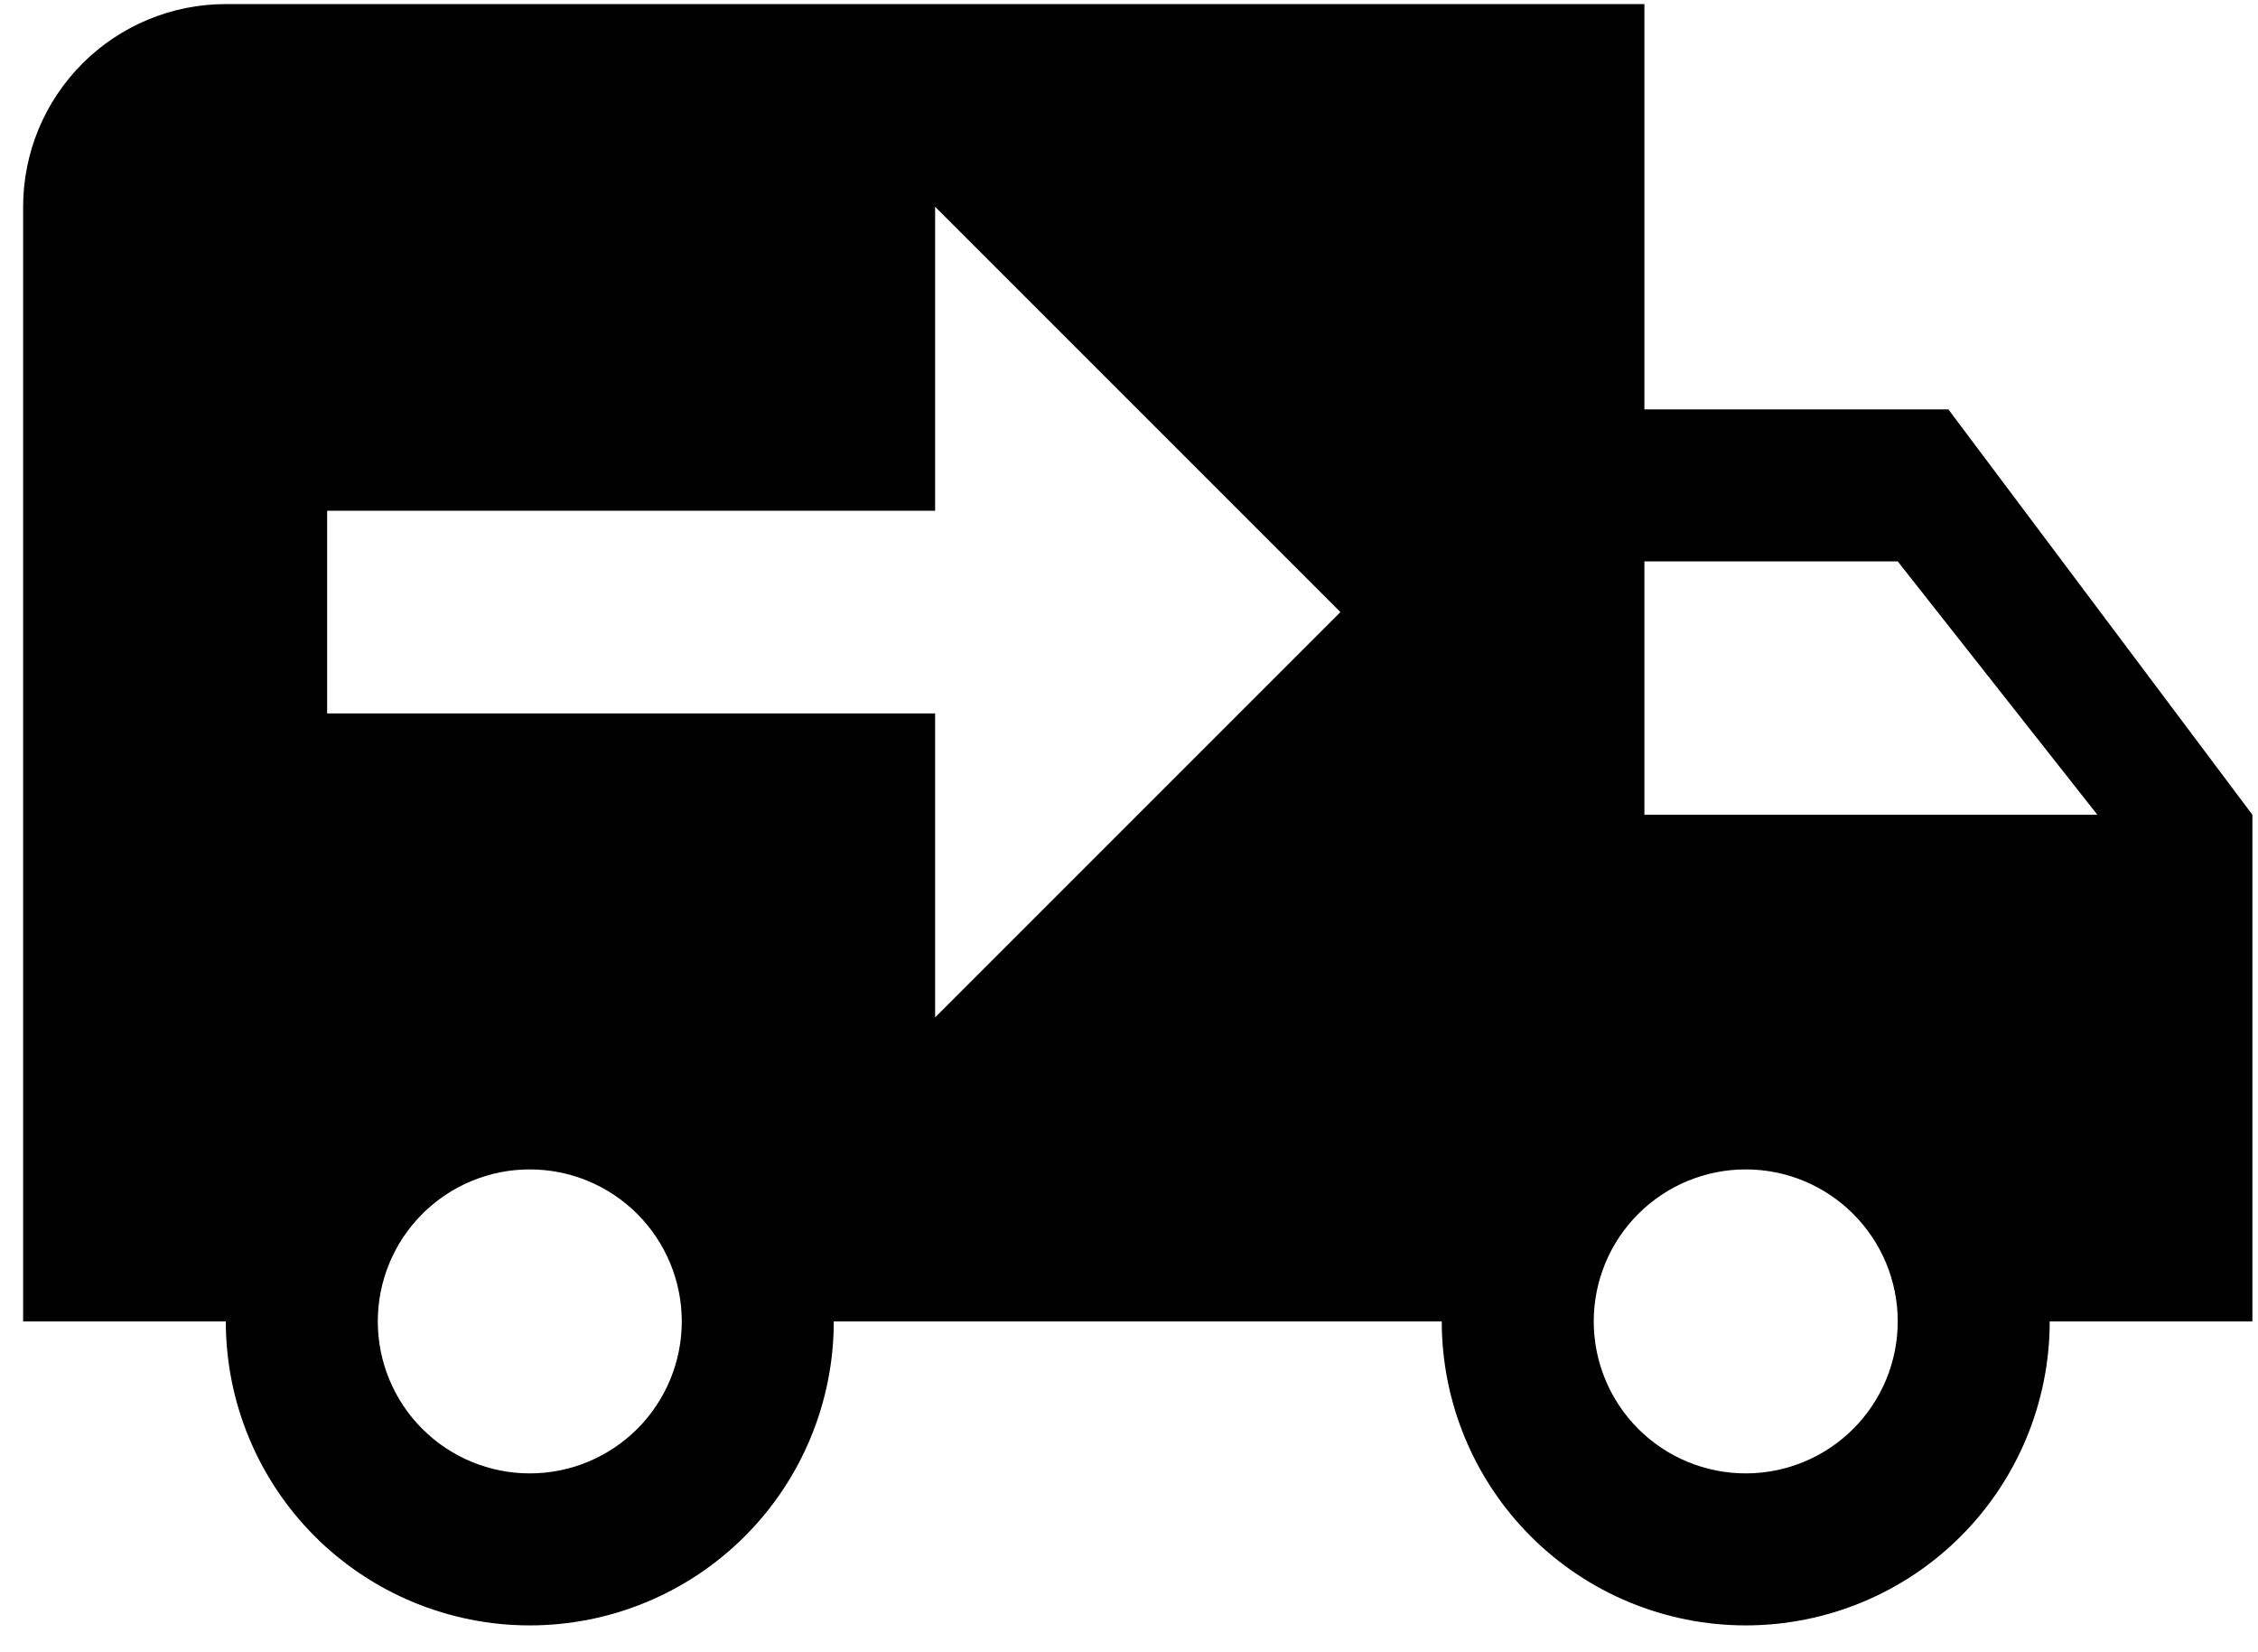
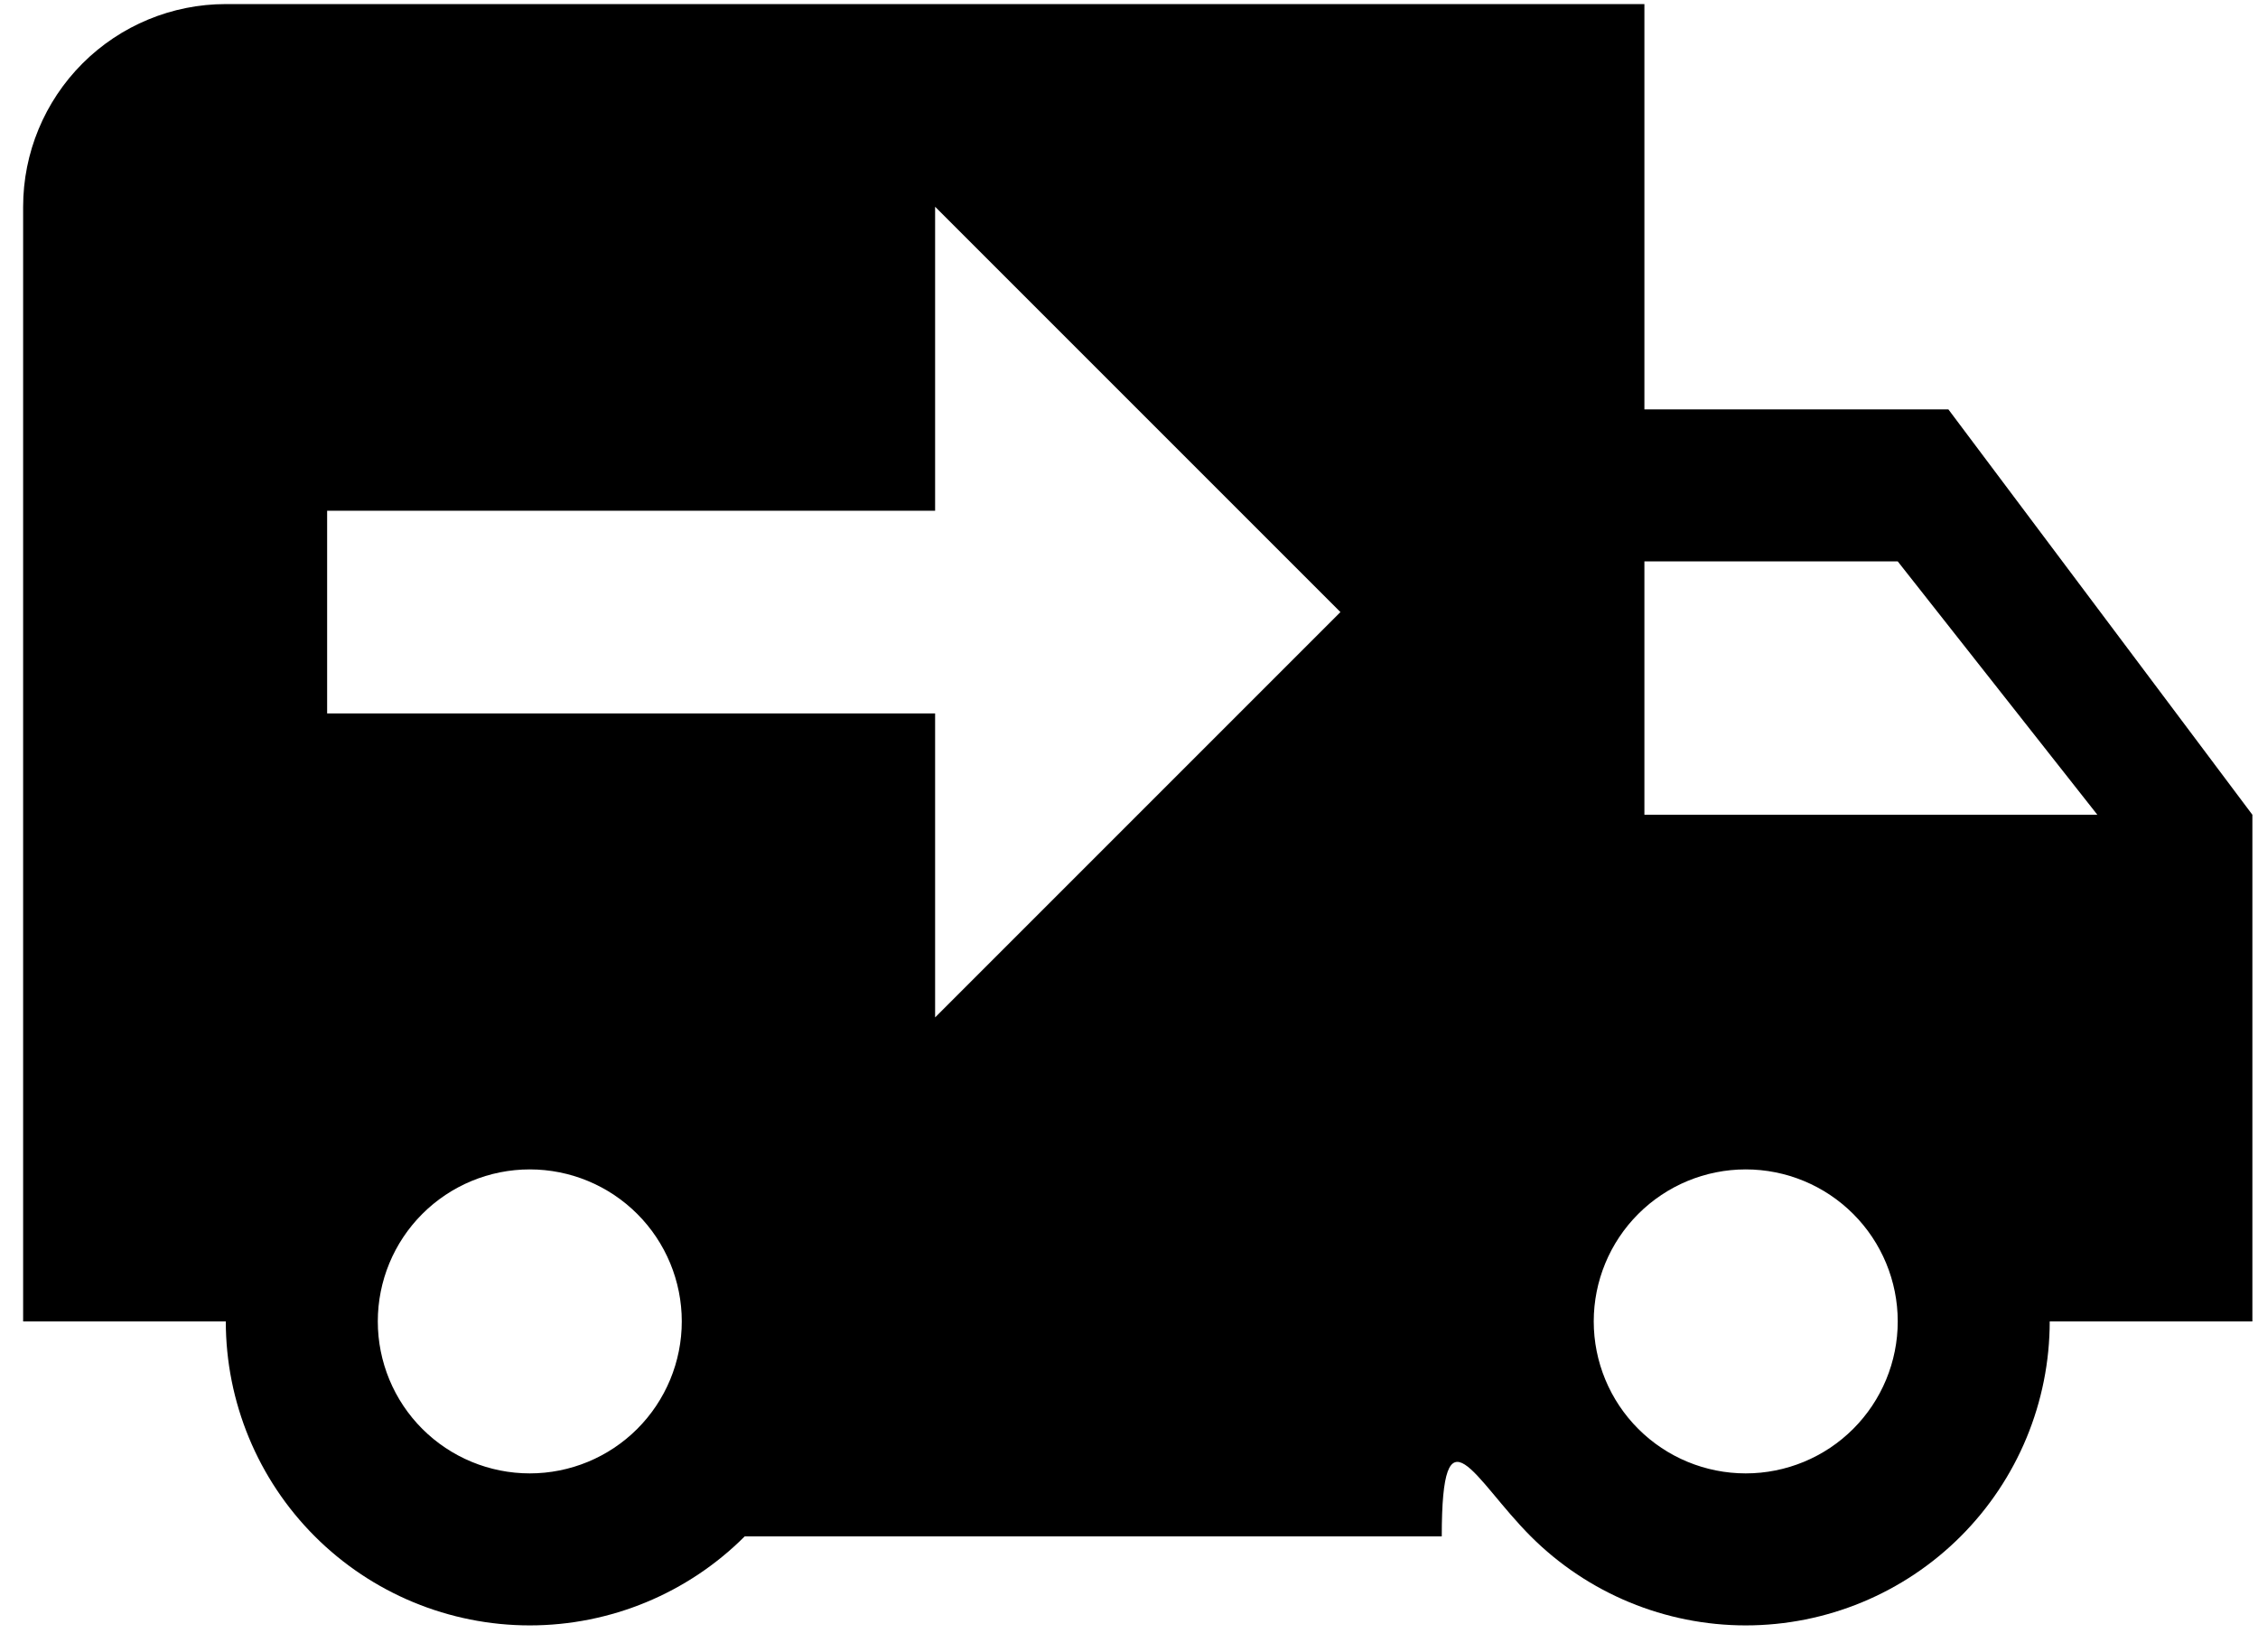
<svg xmlns="http://www.w3.org/2000/svg" width="82" height="60" viewBox="0 0 82 60" fill="none">
-   <path d="M8.2 0.148C6.248 0.148 4.376 0.924 2.996 2.304C1.616 3.684 0.84 5.556 0.84 7.508V47.986H8.2C8.2 50.914 9.363 53.722 11.433 55.792C13.504 57.862 16.311 59.025 19.239 59.025C22.167 59.025 24.975 57.862 27.045 55.792C29.116 53.722 30.279 50.914 30.279 47.986H52.358C52.358 50.914 53.521 53.722 55.591 55.792C57.661 57.862 60.469 59.025 63.397 59.025C66.325 59.025 69.133 57.862 71.203 55.792C73.273 53.722 74.436 50.914 74.436 47.986H81.796V29.587L70.757 14.868H59.717V0.148M33.959 7.508L48.678 22.227L33.959 36.946V25.907H11.88V18.547H33.959M59.717 20.387H68.917L76.166 29.587H59.717M19.239 42.466C20.703 42.466 22.107 43.048 23.142 44.083C24.177 45.118 24.759 46.522 24.759 47.986C24.759 49.45 24.177 50.854 23.142 51.889C22.107 52.924 20.703 53.505 19.239 53.505C17.775 53.505 16.372 52.924 15.336 51.889C14.301 50.854 13.72 49.45 13.72 47.986C13.72 46.522 14.301 45.118 15.336 44.083C16.372 43.048 17.775 42.466 19.239 42.466ZM63.397 42.466C64.861 42.466 66.265 43.048 67.3 44.083C68.335 45.118 68.917 46.522 68.917 47.986C68.917 49.45 68.335 50.854 67.3 51.889C66.265 52.924 64.861 53.505 63.397 53.505C61.933 53.505 60.529 52.924 59.494 51.889C58.459 50.854 57.877 49.45 57.877 47.986C57.877 46.522 58.459 45.118 59.494 44.083C60.529 43.048 61.933 42.466 63.397 42.466Z" fill="black" />
+   <path d="M8.2 0.148C6.248 0.148 4.376 0.924 2.996 2.304C1.616 3.684 0.84 5.556 0.84 7.508V47.986H8.2C8.2 50.914 9.363 53.722 11.433 55.792C13.504 57.862 16.311 59.025 19.239 59.025C22.167 59.025 24.975 57.862 27.045 55.792H52.358C52.358 50.914 53.521 53.722 55.591 55.792C57.661 57.862 60.469 59.025 63.397 59.025C66.325 59.025 69.133 57.862 71.203 55.792C73.273 53.722 74.436 50.914 74.436 47.986H81.796V29.587L70.757 14.868H59.717V0.148M33.959 7.508L48.678 22.227L33.959 36.946V25.907H11.88V18.547H33.959M59.717 20.387H68.917L76.166 29.587H59.717M19.239 42.466C20.703 42.466 22.107 43.048 23.142 44.083C24.177 45.118 24.759 46.522 24.759 47.986C24.759 49.45 24.177 50.854 23.142 51.889C22.107 52.924 20.703 53.505 19.239 53.505C17.775 53.505 16.372 52.924 15.336 51.889C14.301 50.854 13.72 49.45 13.72 47.986C13.72 46.522 14.301 45.118 15.336 44.083C16.372 43.048 17.775 42.466 19.239 42.466ZM63.397 42.466C64.861 42.466 66.265 43.048 67.3 44.083C68.335 45.118 68.917 46.522 68.917 47.986C68.917 49.45 68.335 50.854 67.3 51.889C66.265 52.924 64.861 53.505 63.397 53.505C61.933 53.505 60.529 52.924 59.494 51.889C58.459 50.854 57.877 49.45 57.877 47.986C57.877 46.522 58.459 45.118 59.494 44.083C60.529 43.048 61.933 42.466 63.397 42.466Z" fill="black" />
</svg>